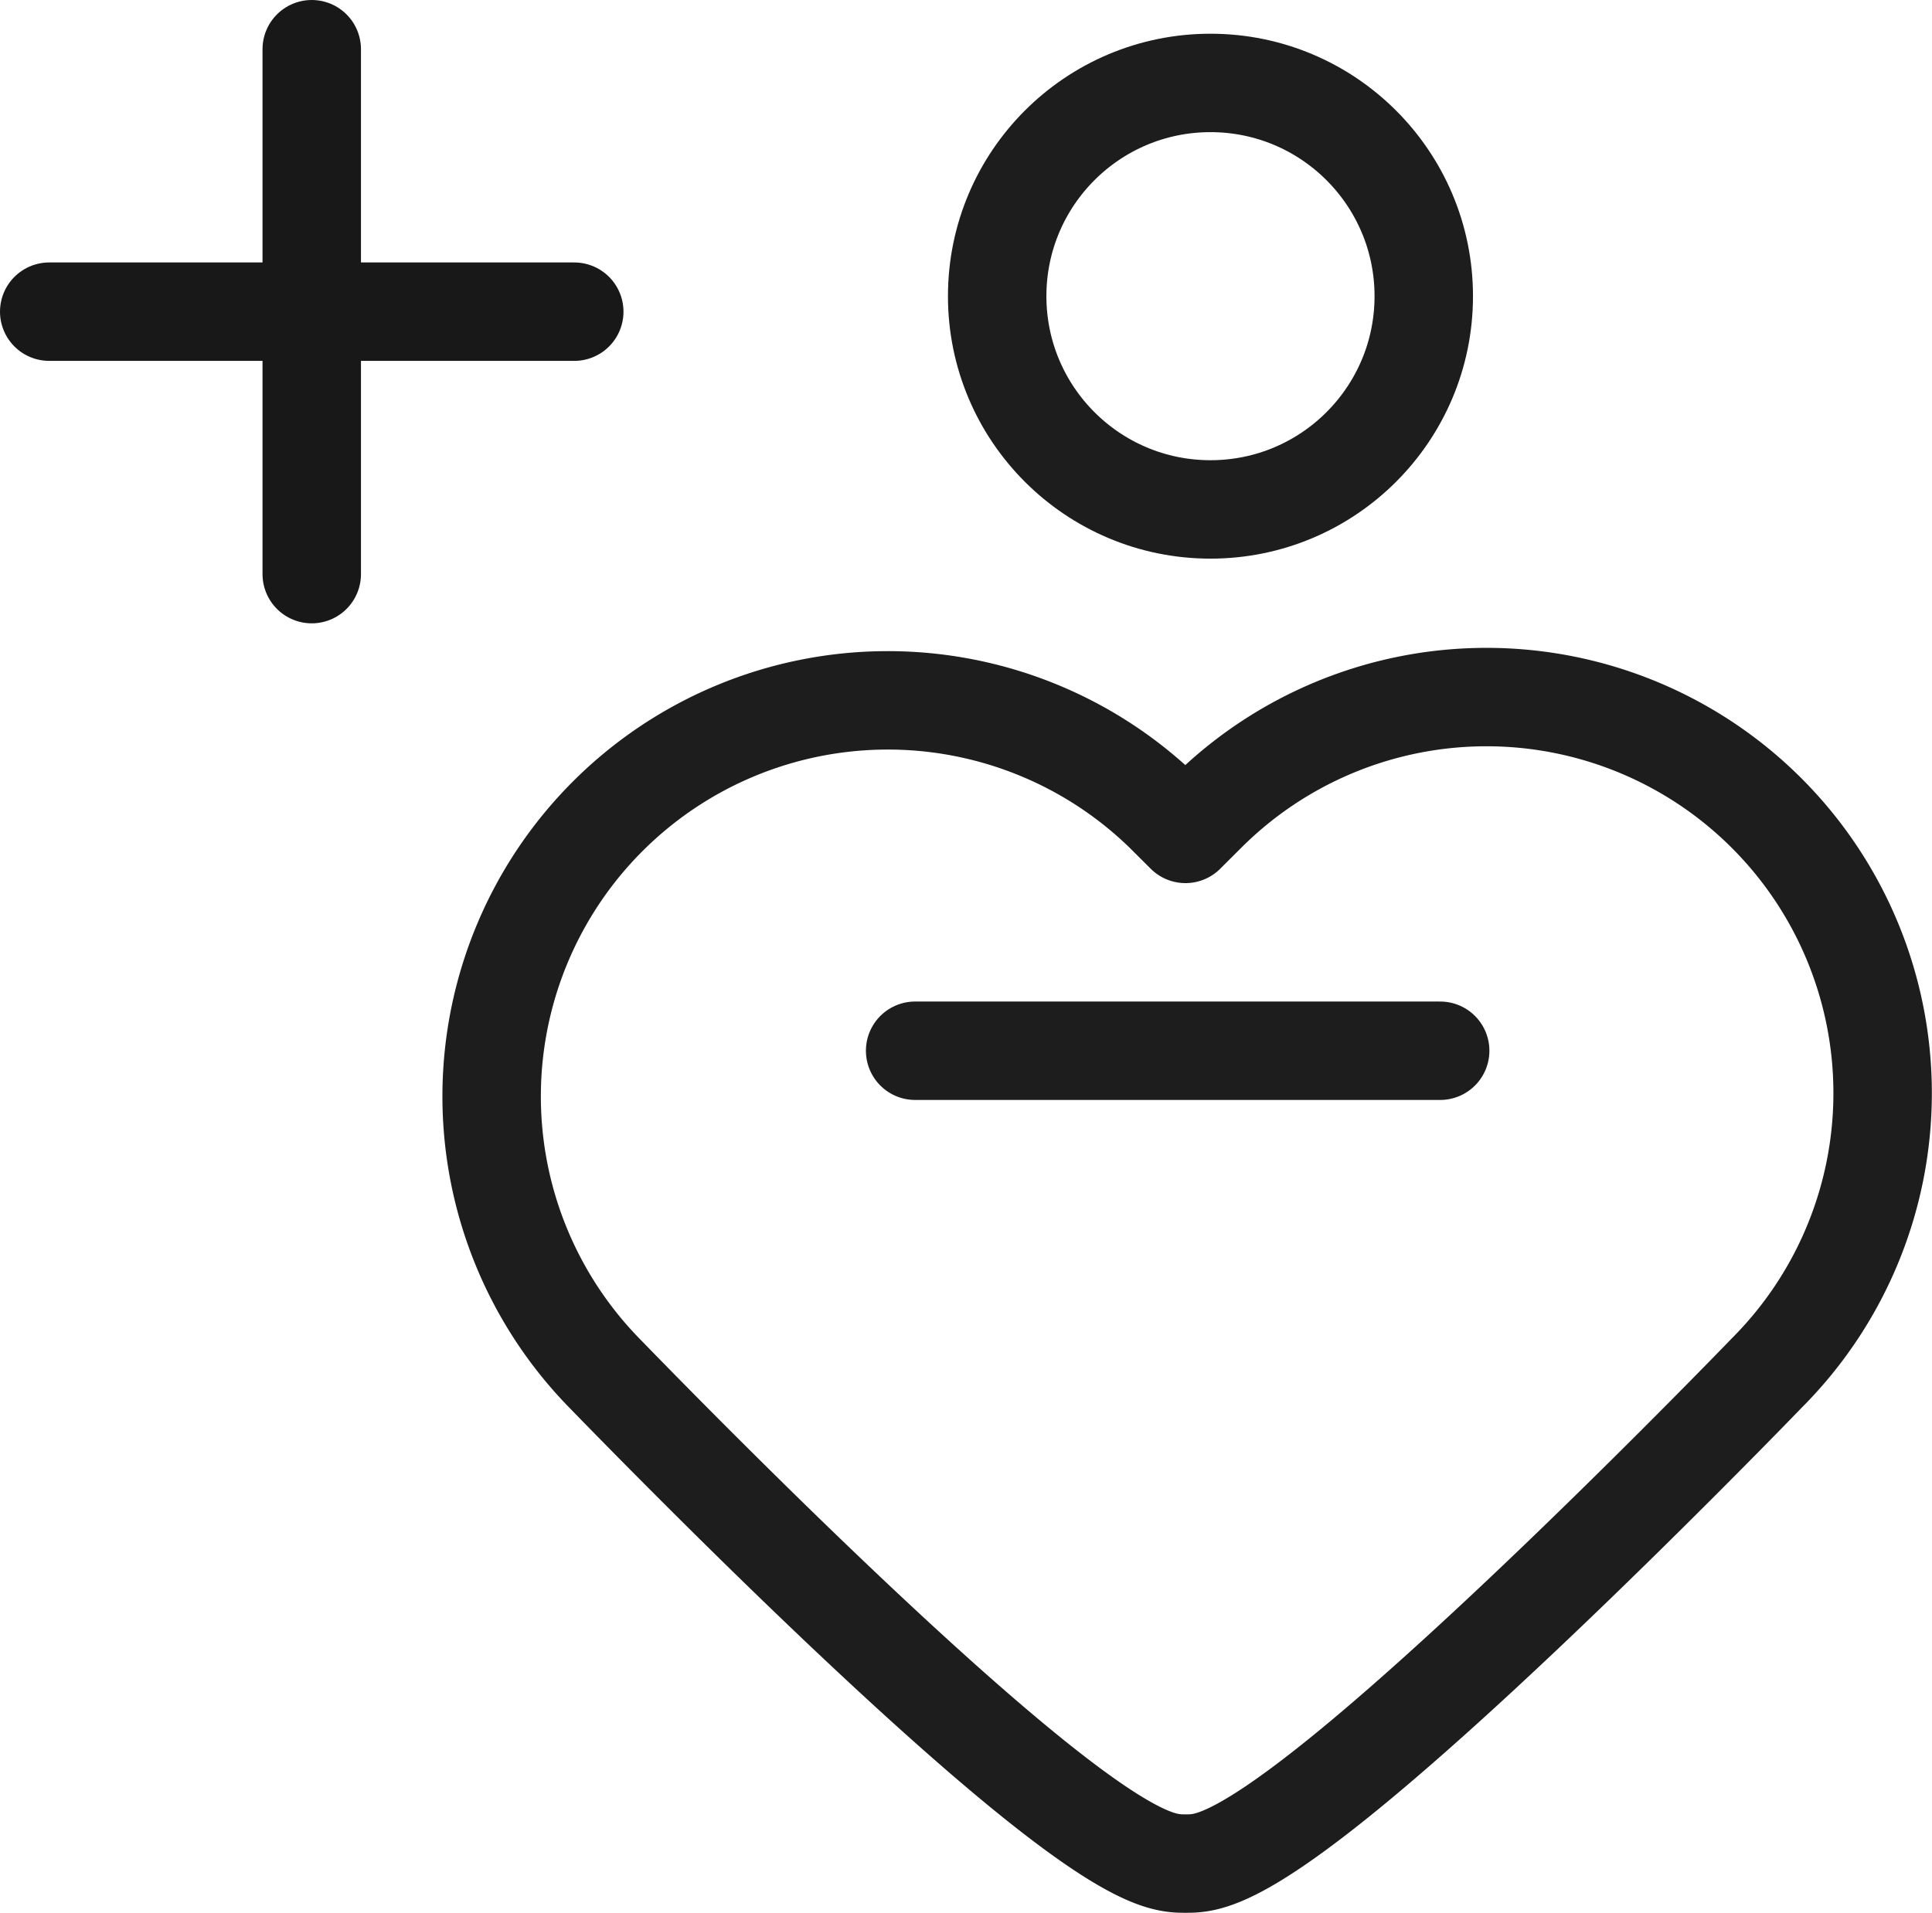
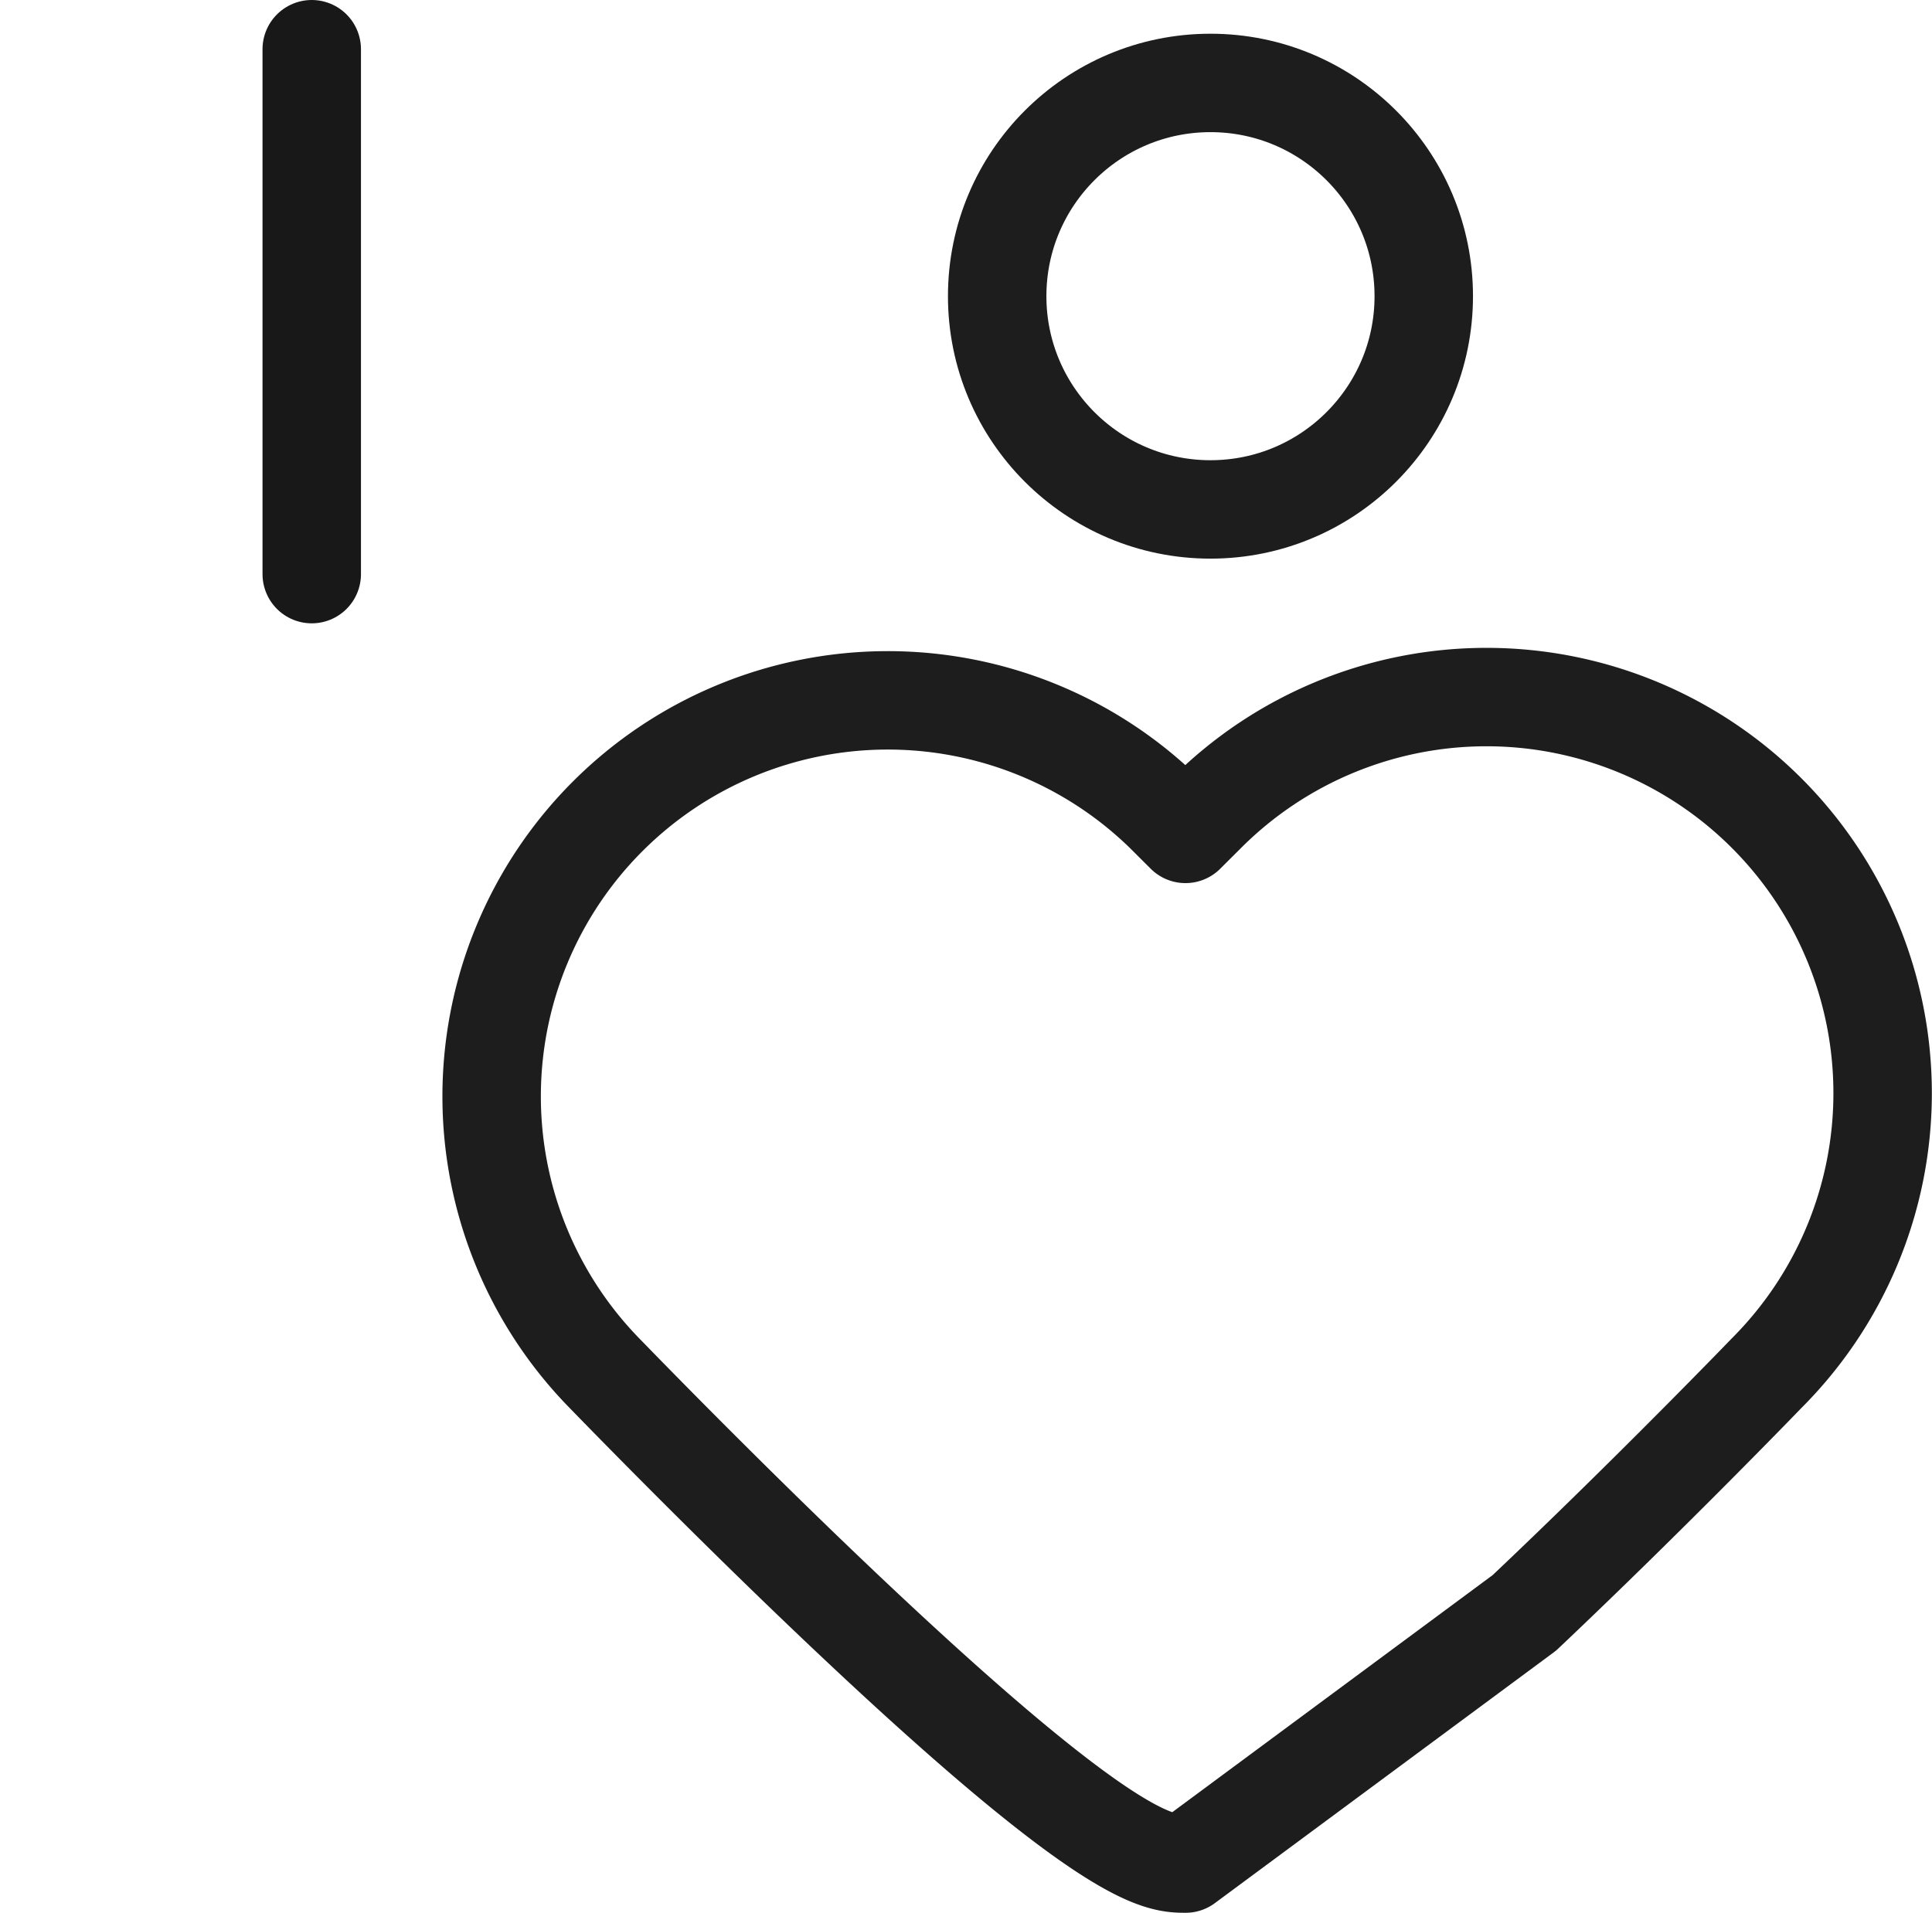
<svg xmlns="http://www.w3.org/2000/svg" width="29.438" height="29.153" viewBox="0 0 29.438 29.153">
  <g id="Group_15461" data-name="Group 15461" transform="translate(0.75 0.75)">
    <g id="icon_plus">
-       <line id="Line_1170" data-name="Line 1170" x2="8" transform="translate(0 4)" fill="none" stroke="#181818" stroke-linecap="round" stroke-width="1.5" />
      <line id="Line_1171" data-name="Line 1171" x2="8" transform="translate(4) rotate(90)" fill="none" stroke="#181818" stroke-linecap="round" stroke-width="1.5" />
    </g>
    <g id="icon_package-_box" data-name="icon_package-box" transform="translate(6.694 -0.236)">
-       <line id="Line_1509" data-name="Line 1509" x2="8" transform="translate(6.5 15.5)" fill="none" stroke="#1d1d1d" stroke-linecap="round" stroke-width="1.5" />
      <g id="Ellipse_1823" data-name="Ellipse 1823" transform="translate(7)" fill="none" stroke="#1d1d1d" stroke-width="1.5">
-         <circle cx="4" cy="4" r="4" stroke="none" />
        <circle cx="4" cy="4" r="3.25" fill="none" />
      </g>
      <g id="icon_heart" transform="translate(0 10.111)">
        <g id="Group_3608" data-name="Group 3608" transform="translate(-0.702 -0.702)">
-           <path id="Path_23441" data-name="Path 23441" d="M11.371,18.527c-.393,0-1.124,0-5.164-3.821-1.913-1.81-3.681-3.644-3.7-3.662a6.036,6.036,0,0,1,8.544-8.527l.318.317.318-.317a6.036,6.036,0,0,1,8.537,8.536c-.009.01-1.778,1.843-3.691,3.653C12.495,18.527,11.765,18.527,11.371,18.527Z" transform="translate(-0.048 -0.048)" fill="none" stroke="#1d1d1d" stroke-linecap="round" stroke-linejoin="round" stroke-width="1.5" />
+           <path id="Path_23441" data-name="Path 23441" d="M11.371,18.527c-.393,0-1.124,0-5.164-3.821-1.913-1.81-3.681-3.644-3.7-3.662a6.036,6.036,0,0,1,8.544-8.527l.318.317.318-.317a6.036,6.036,0,0,1,8.537,8.536c-.009.01-1.778,1.843-3.691,3.653Z" transform="translate(-0.048 -0.048)" fill="none" stroke="#1d1d1d" stroke-linecap="round" stroke-linejoin="round" stroke-width="1.5" />
        </g>
      </g>
    </g>
  </g>
</svg>